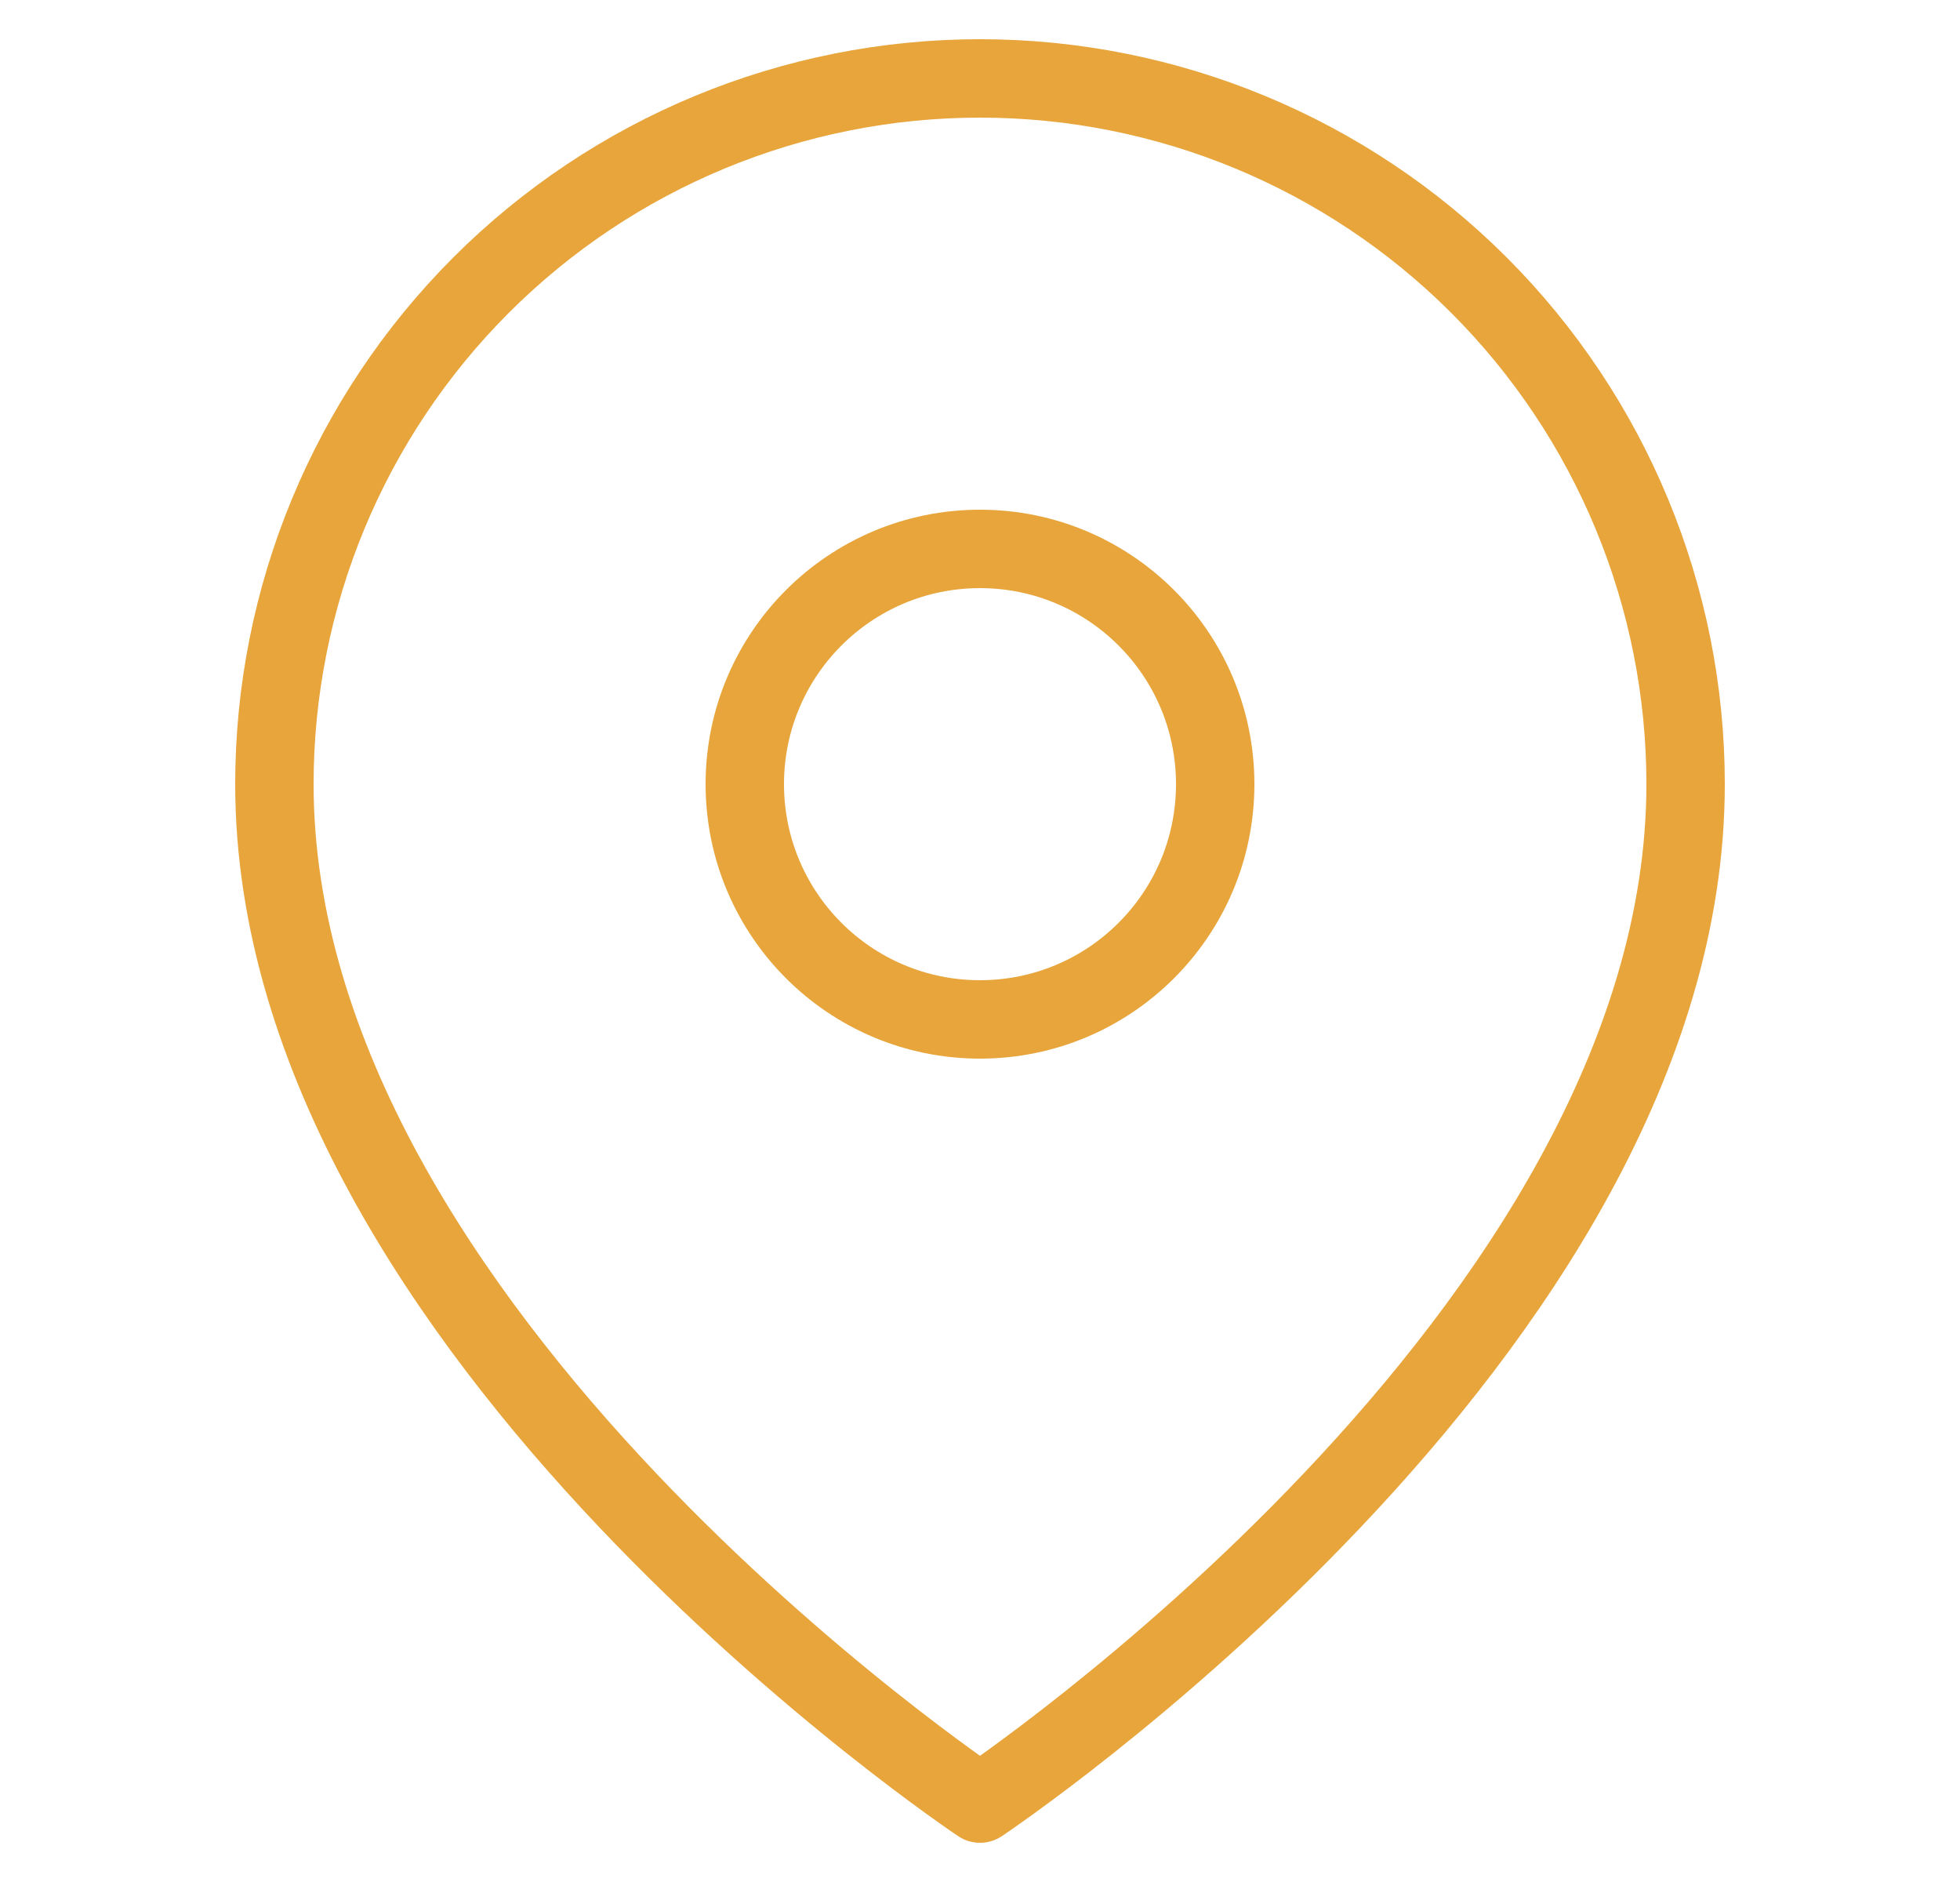
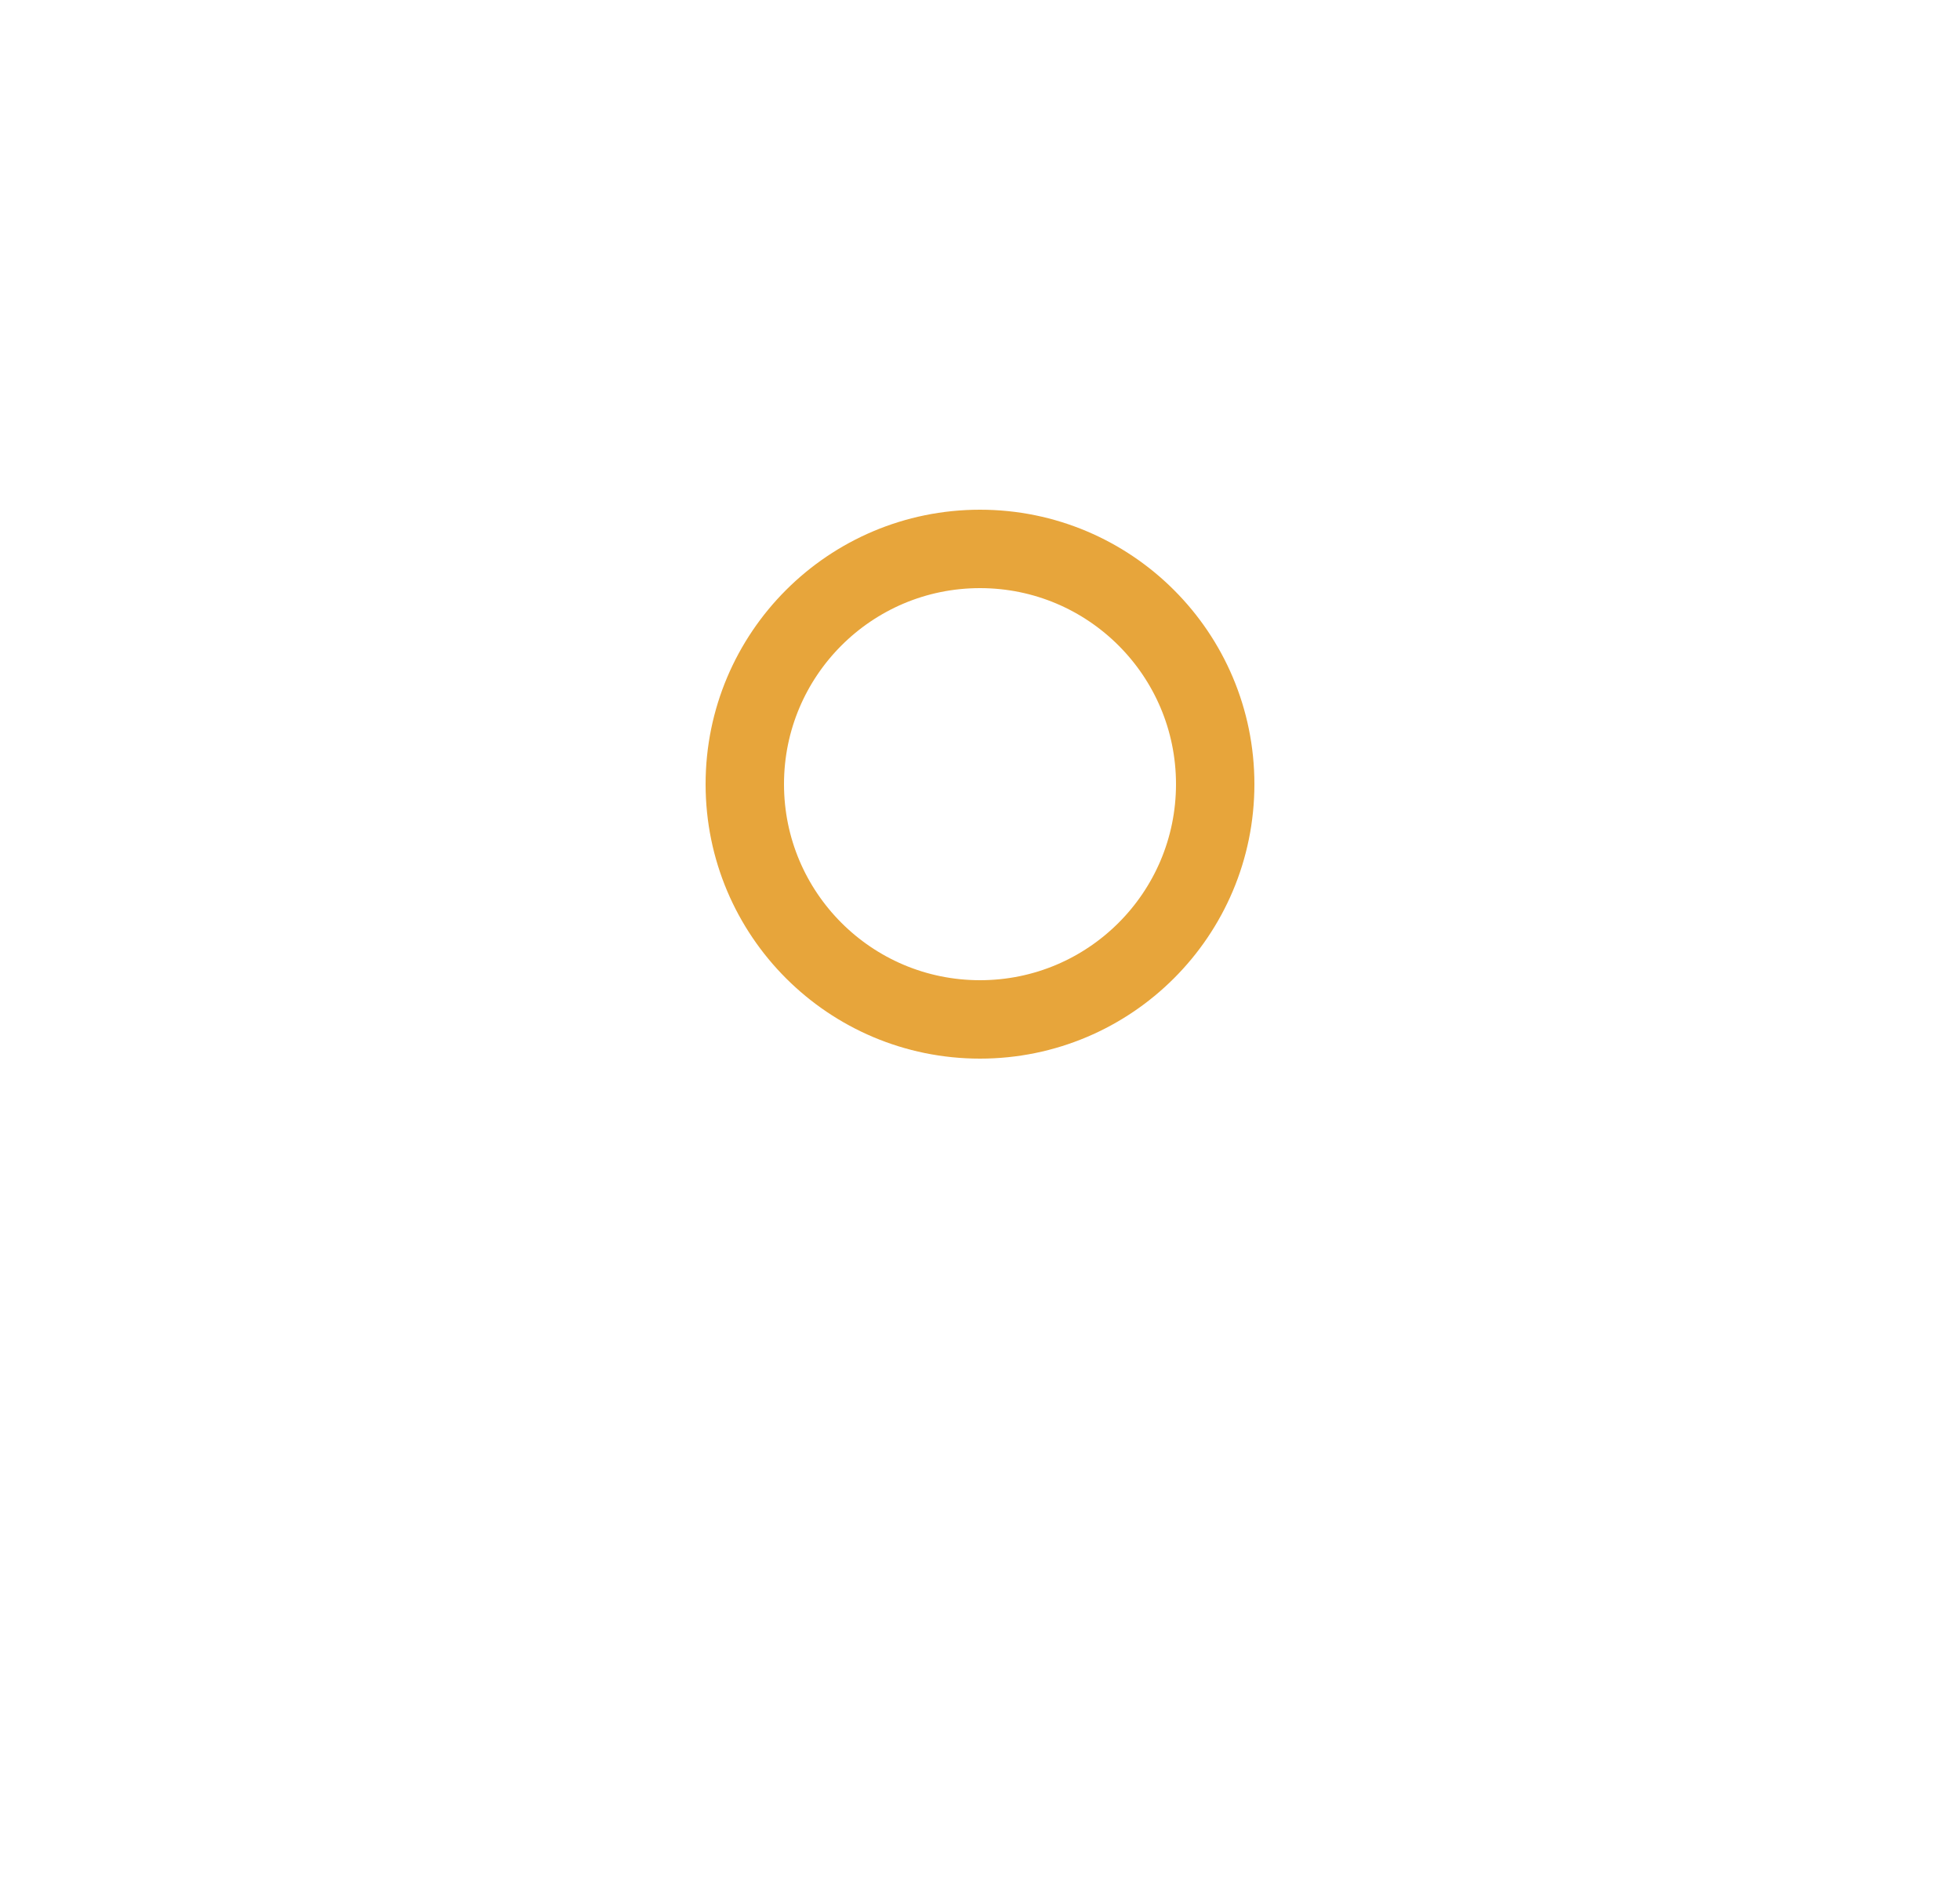
<svg xmlns="http://www.w3.org/2000/svg" width="25" height="24" viewBox="0 0 25 24" fill="none">
-   <path d="M21.5 10c0 7-9 13-9 13s-9-6-9-13c0-2.387.948-4.676 2.636-6.364S10.113 1 12.5 1s4.676.948 6.364 2.636C20.552 5.324 21.5 7.613 21.5 10z" stroke="#E7A53B" stroke-linecap="round" stroke-linejoin="round" />
  <path d="M12.5 13c1.657 0 3-1.343 3-3 0-1.657-1.343-3-3-3s-3 1.343-3 3c0 1.657 1.343 3 3 3z" stroke="#E7A53B" stroke-linecap="round" stroke-linejoin="round" />
</svg>